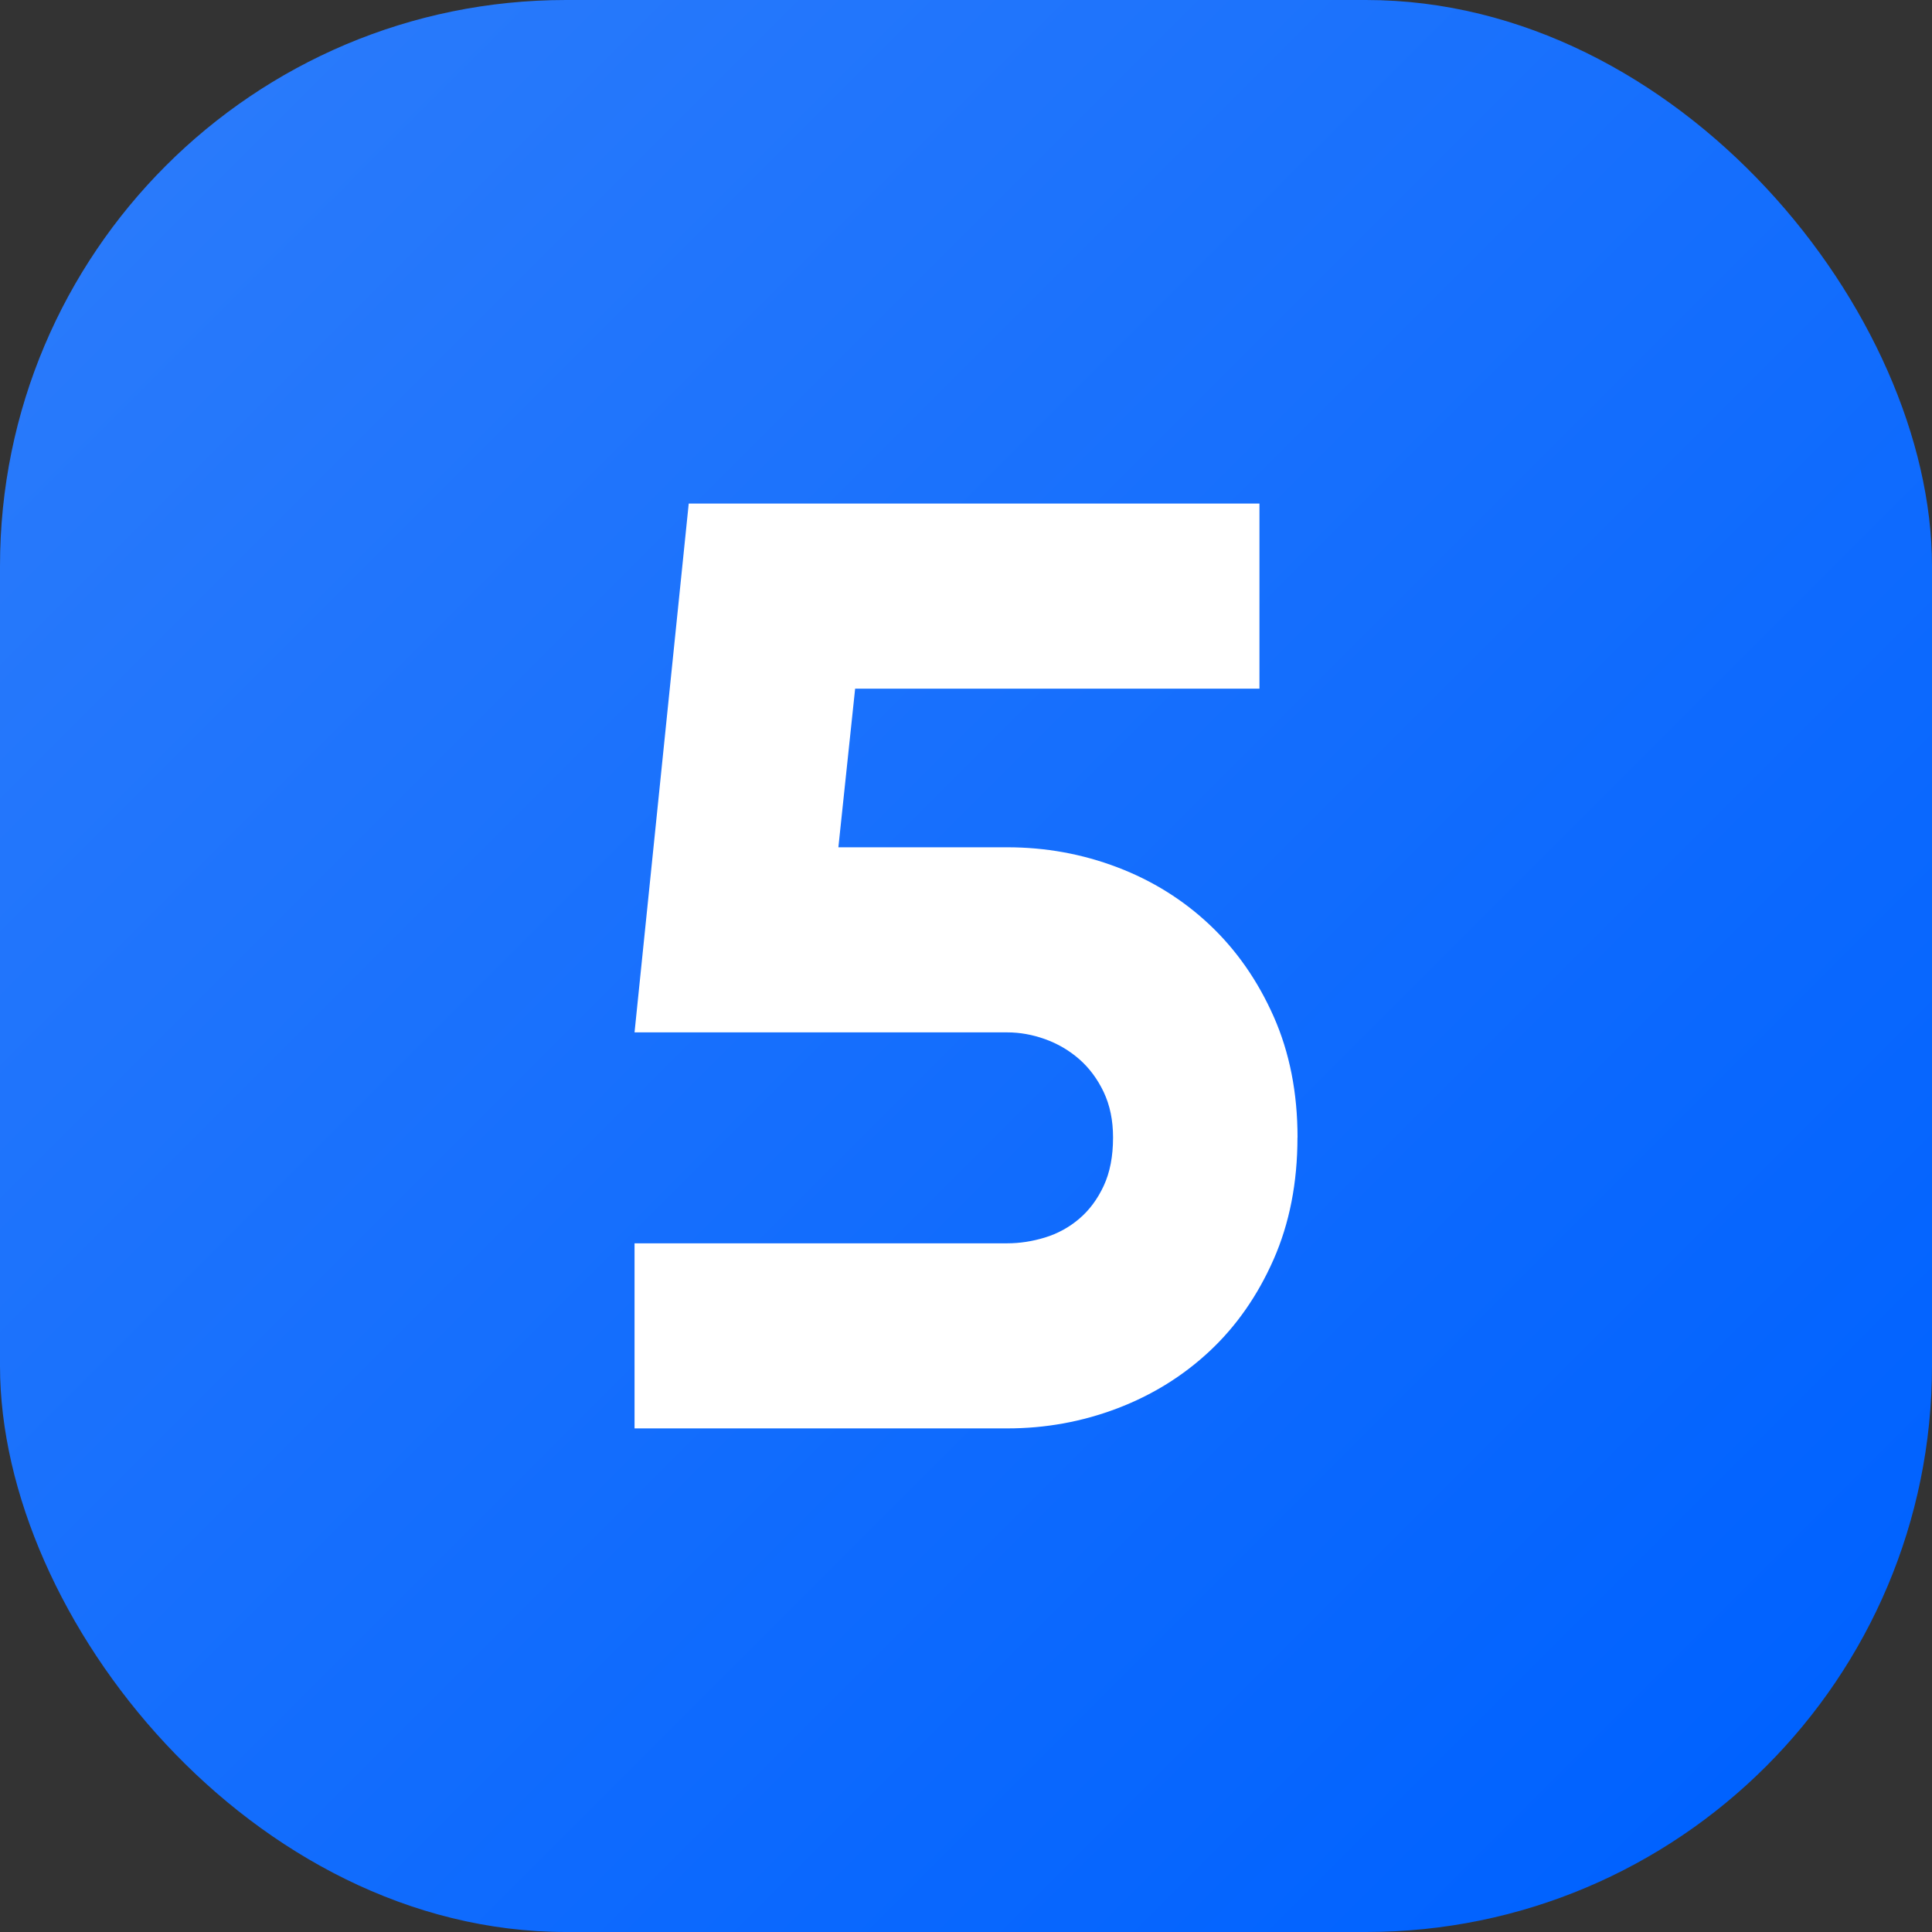
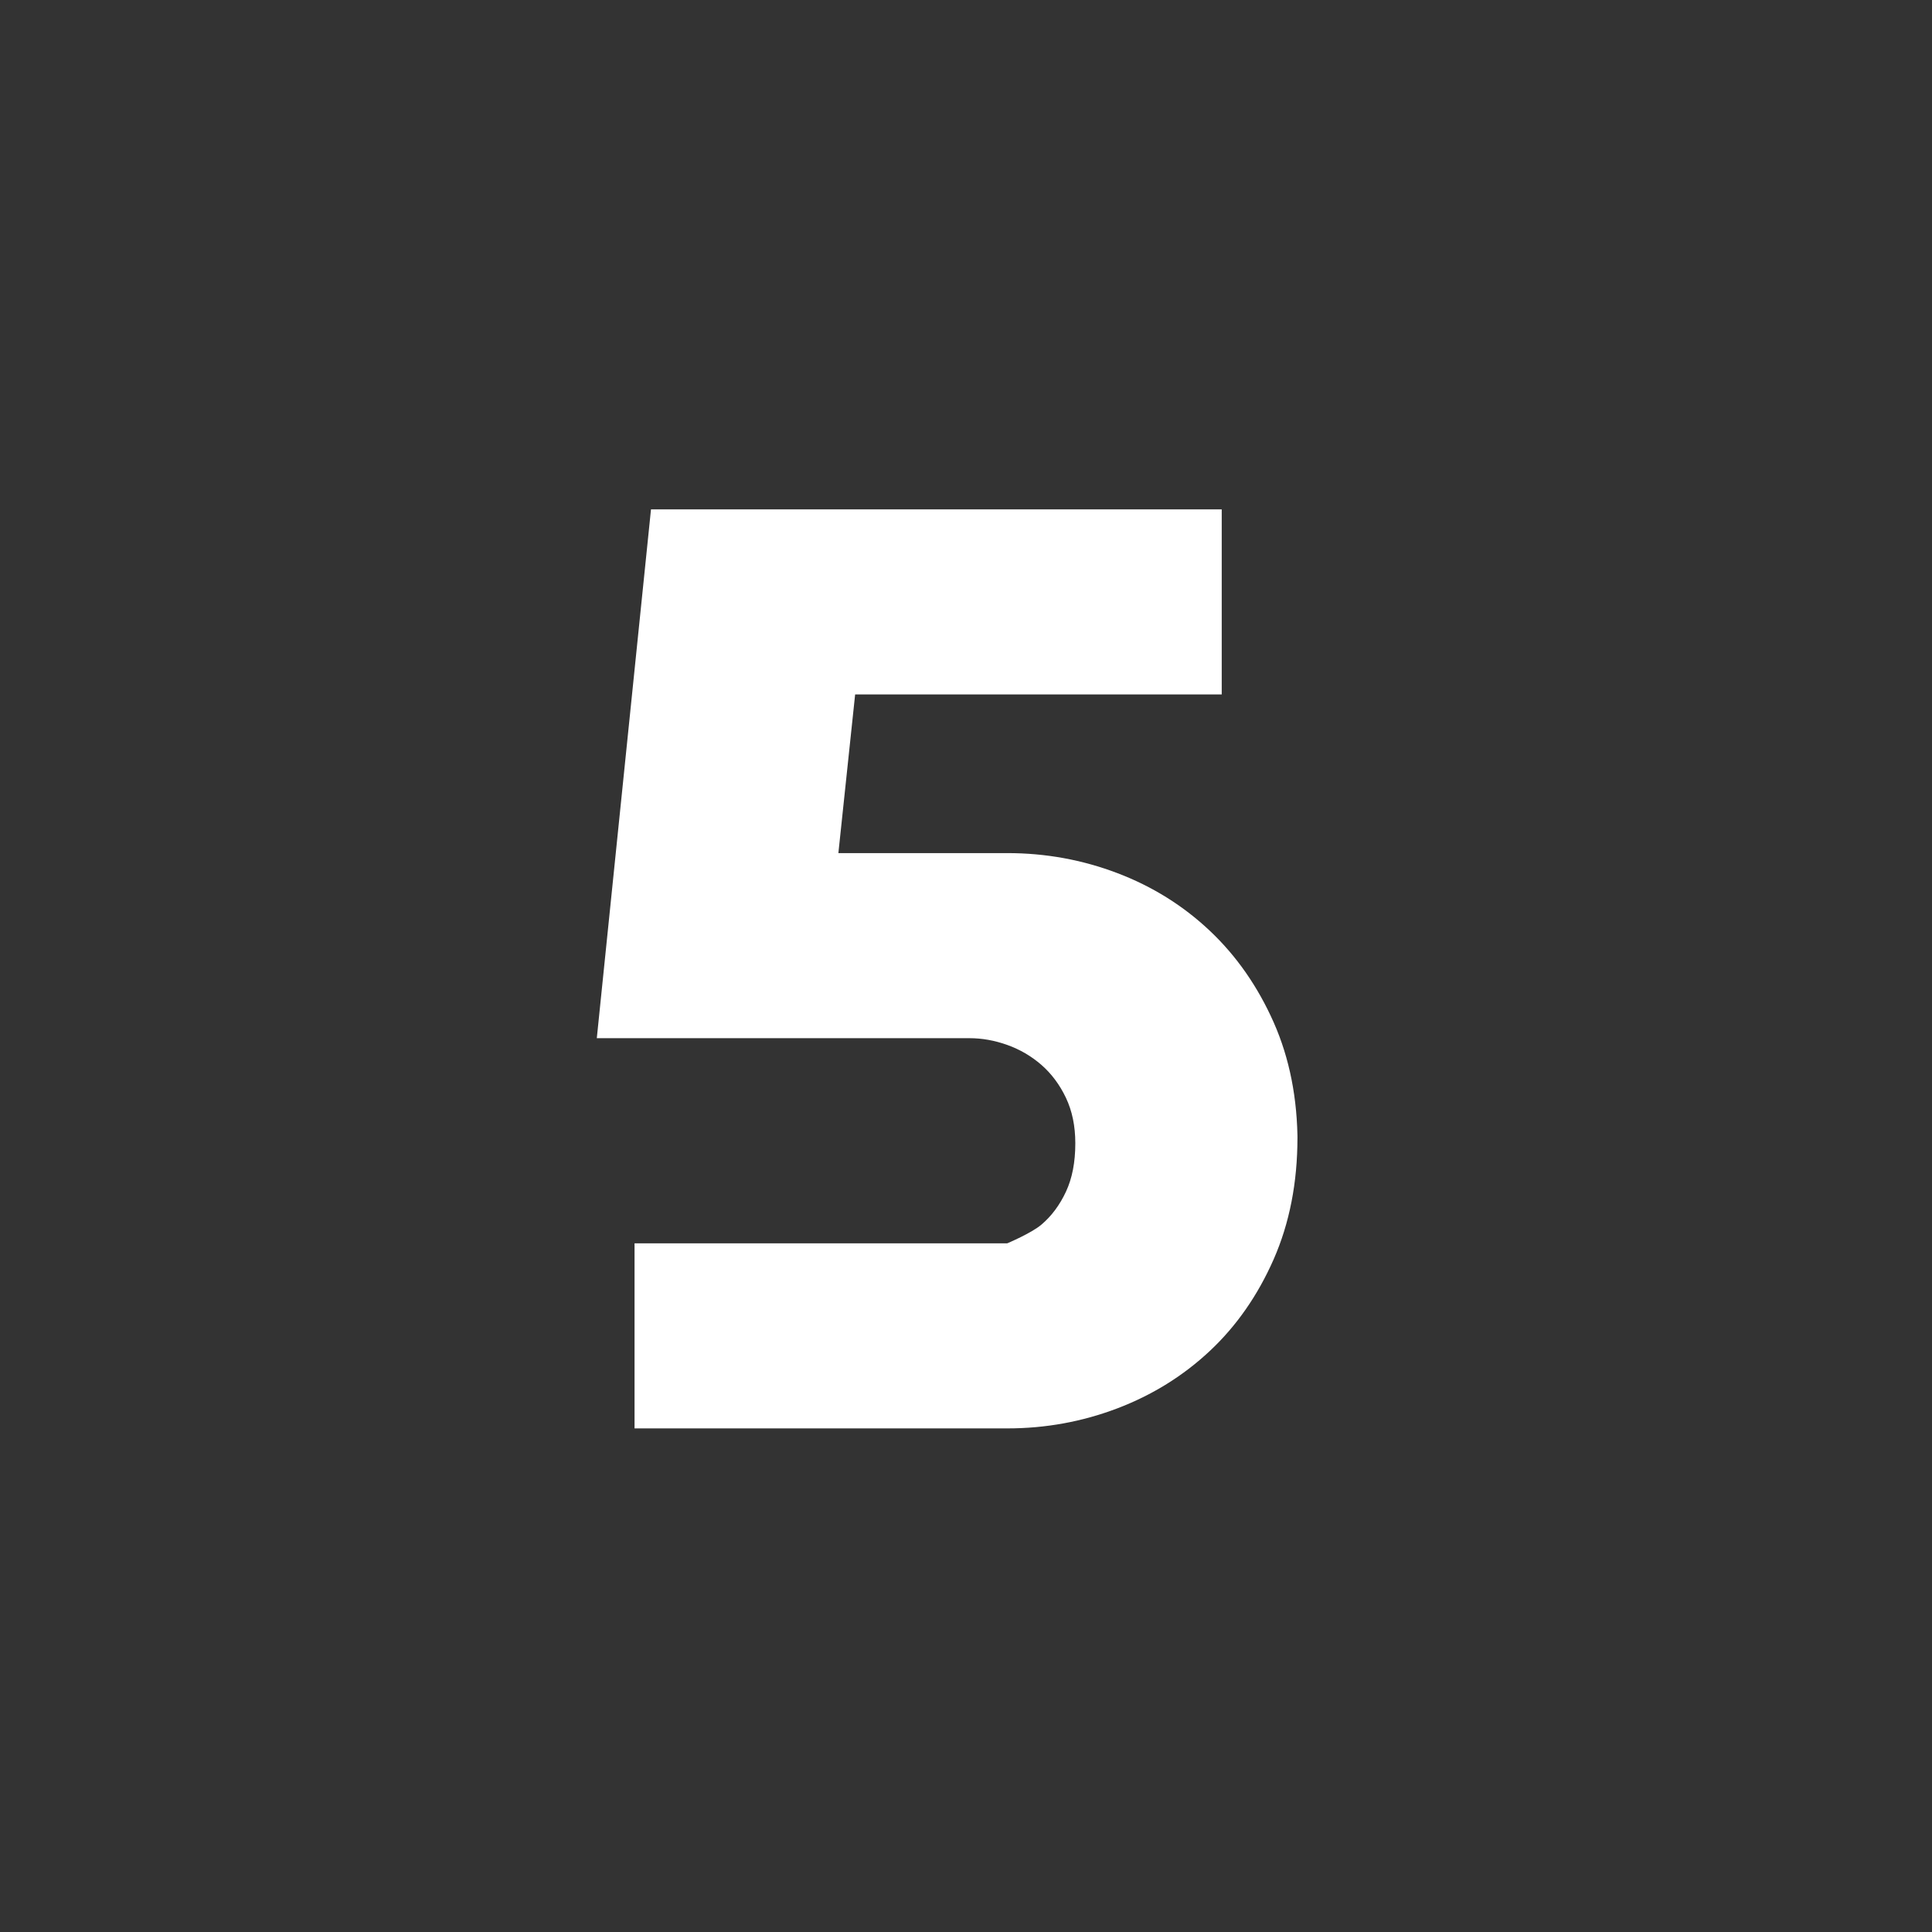
<svg xmlns="http://www.w3.org/2000/svg" width="512" height="512" viewBox="0 0 512 512" style="enable-background:new 0 0 512 512" xml:space="preserve">
  <rect x="0" y="0" width="512" height="512" fill="#333333" stroke="none" />
  <linearGradient id="a" x1="43.93" x2="468.07" y1="43.93" y2="468.07" gradientUnits="userSpaceOnUse">
    <stop stop-color="#297afb" offset="0" />
    <stop stop-color="#0062ff" offset="1" />
  </linearGradient>
  <g data-name="5">
-     <rect width="512" height="512" fill="url(#a)" rx="150" data-original="url(#a)" />
-     <path fill="#fff" d="M343.84 301.46c0 11.96-2.11 22.73-6.32 32.3-4.22 9.57-9.86 17.66-16.92 24.27s-15.24 11.68-24.52 15.21c-9.29 3.53-19 5.3-29.14 5.3h-98.78v-49.05h98.78c3.3 0 6.64-.51 10-1.54s6.38-2.68 9.06-4.96 4.84-5.18 6.49-8.72c1.65-3.53 2.48-7.8 2.48-12.82 0-4.56-.83-8.57-2.48-12.05-1.65-3.47-3.82-6.38-6.49-8.72-2.68-2.33-5.7-4.1-9.06-5.3s-6.69-1.79-10-1.79h-98.78l14.36-140.14h151.25v49.05H226.62l-4.44 42.04h44.78c10.14 0 19.85 1.77 29.14 5.3s17.46 8.63 24.52 15.29c7.06 6.67 12.7 14.76 16.92 24.27 4.21 9.51 6.32 20.2 6.32 32.04z" data-name="5" data-original="#ffffff" />
+     <path fill="#fff" d="M343.84 301.46c0 11.96-2.11 22.73-6.32 32.3-4.22 9.57-9.86 17.66-16.92 24.27s-15.24 11.68-24.52 15.21c-9.29 3.53-19 5.3-29.14 5.3h-98.78v-49.05h98.78s6.38-2.68 9.06-4.96 4.84-5.18 6.49-8.72c1.65-3.53 2.48-7.8 2.48-12.82 0-4.56-.83-8.57-2.48-12.05-1.65-3.47-3.82-6.38-6.49-8.72-2.68-2.33-5.7-4.1-9.06-5.3s-6.69-1.79-10-1.79h-98.78l14.36-140.14h151.25v49.05H226.62l-4.44 42.04h44.78c10.14 0 19.85 1.77 29.14 5.3s17.46 8.63 24.52 15.29c7.06 6.67 12.7 14.76 16.92 24.27 4.21 9.51 6.32 20.2 6.32 32.04z" data-name="5" data-original="#ffffff" />
  </g>
</svg>